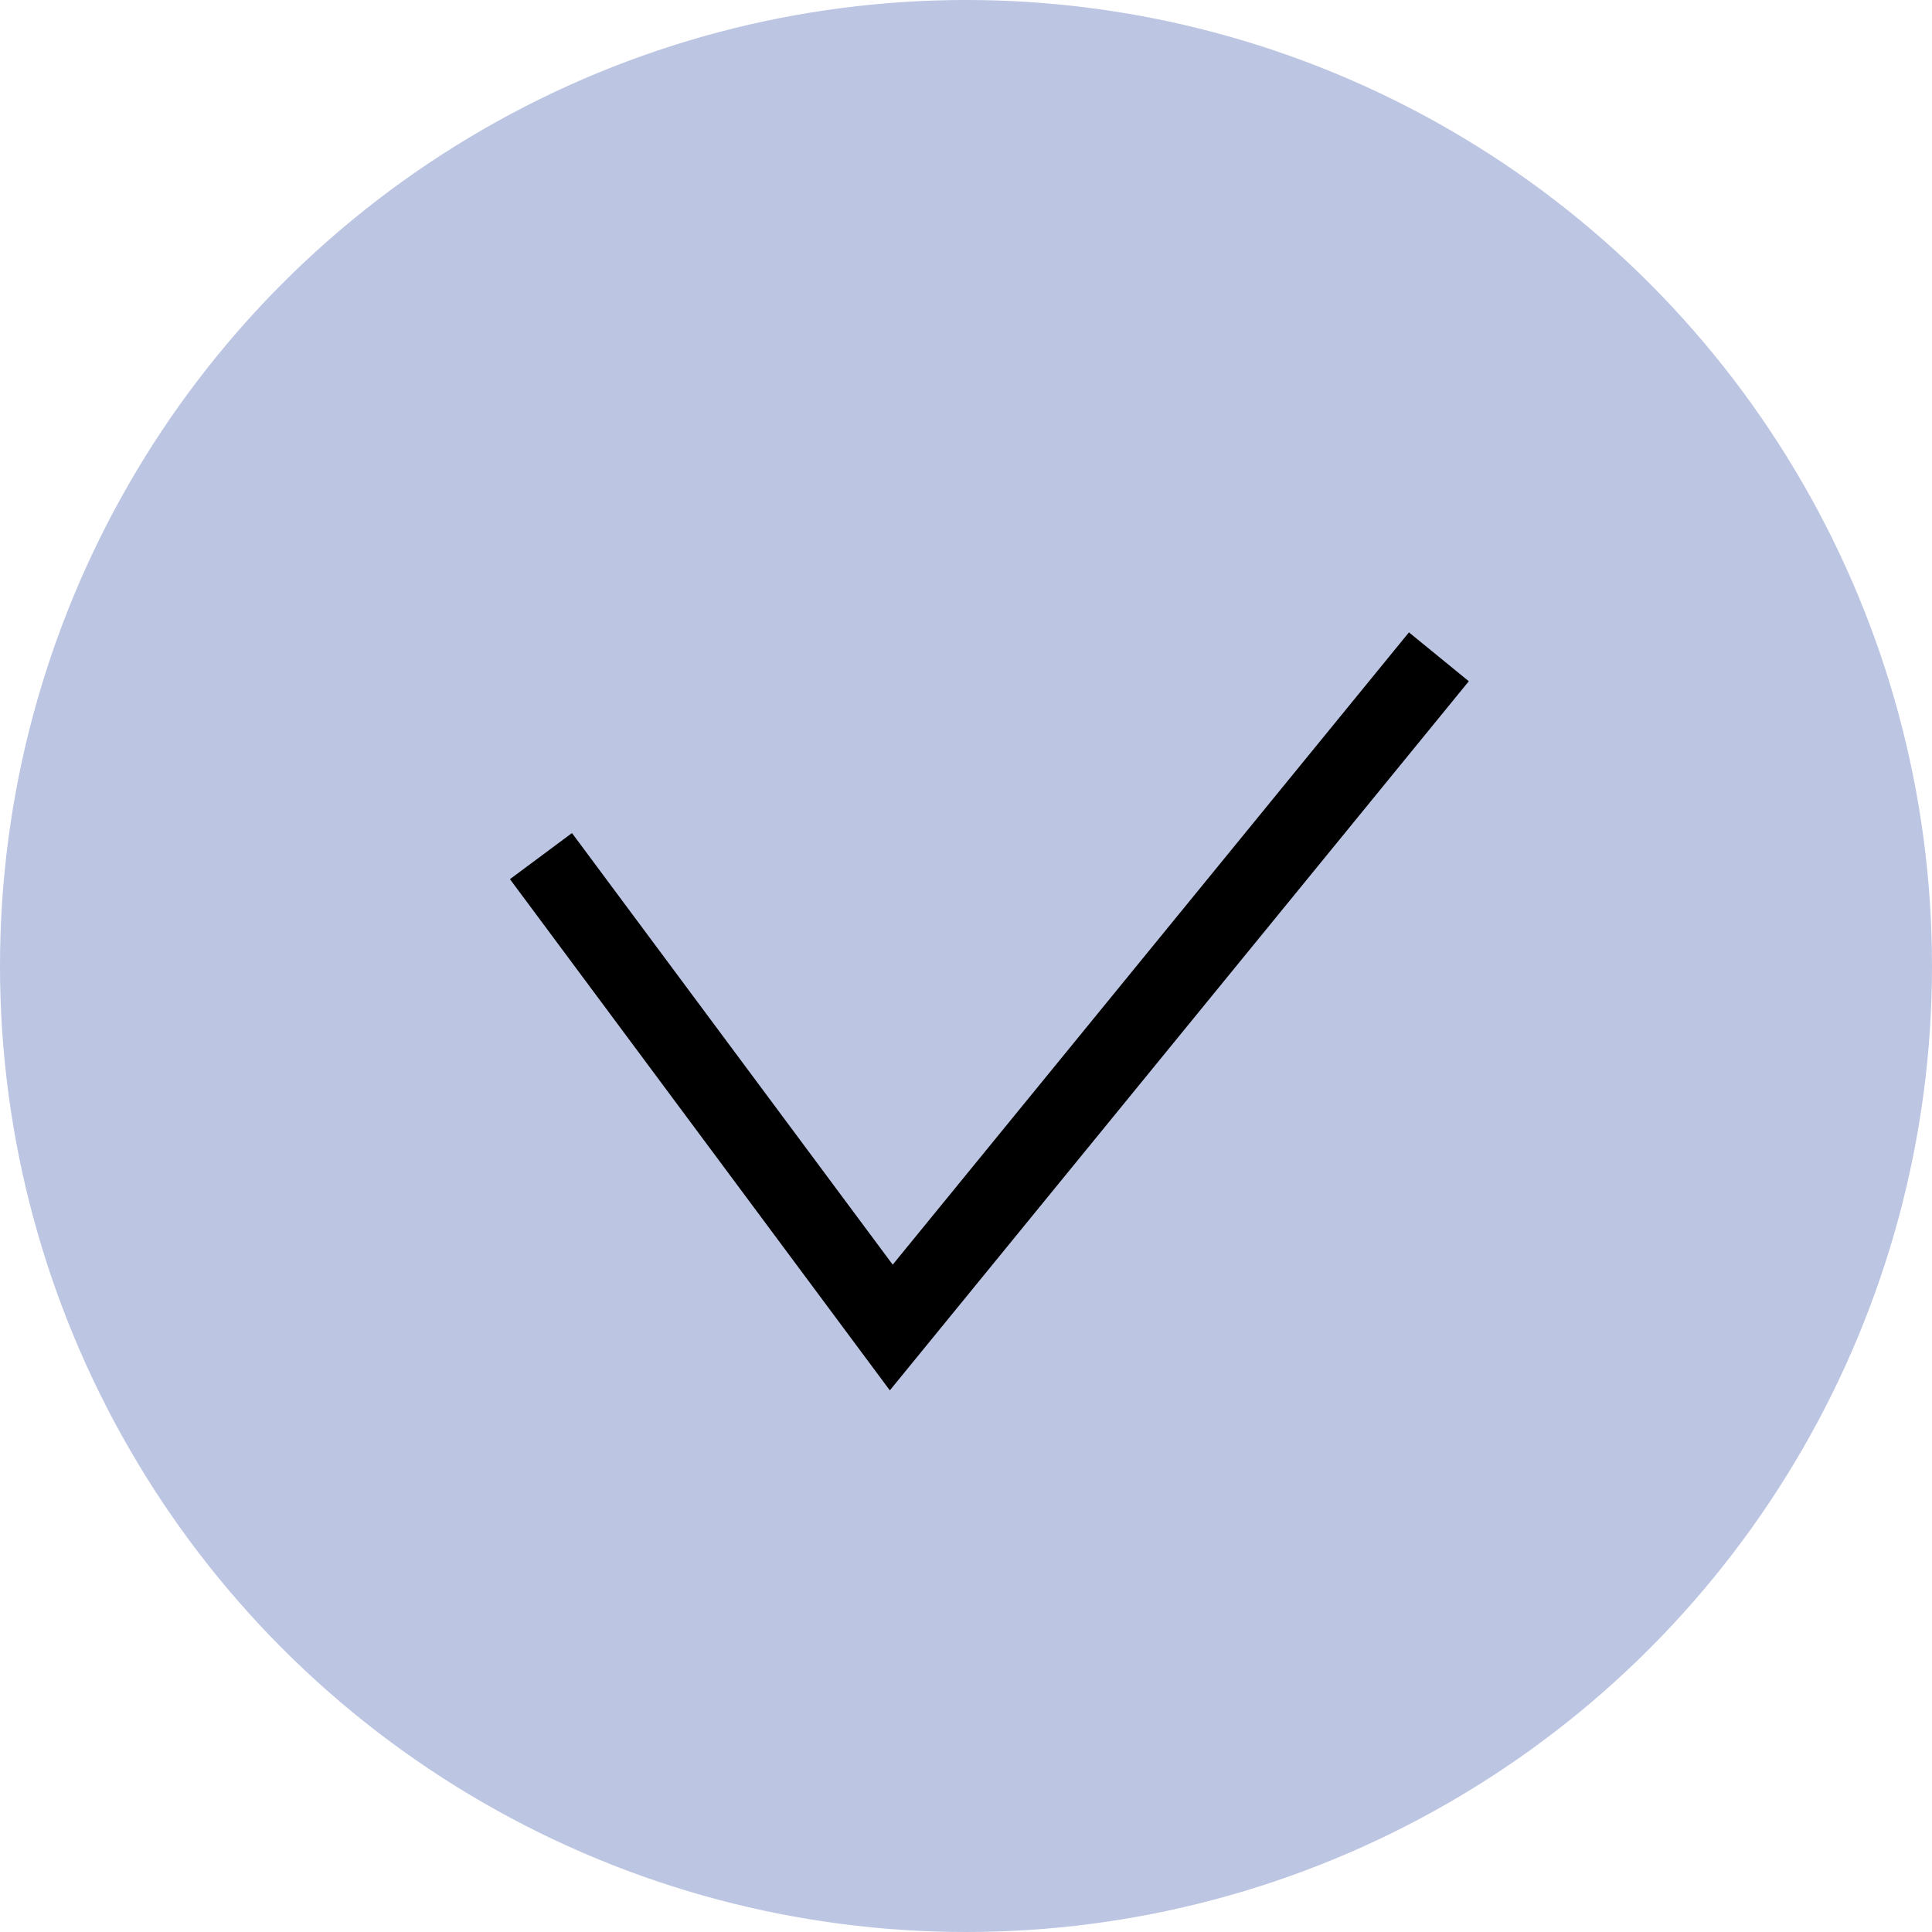
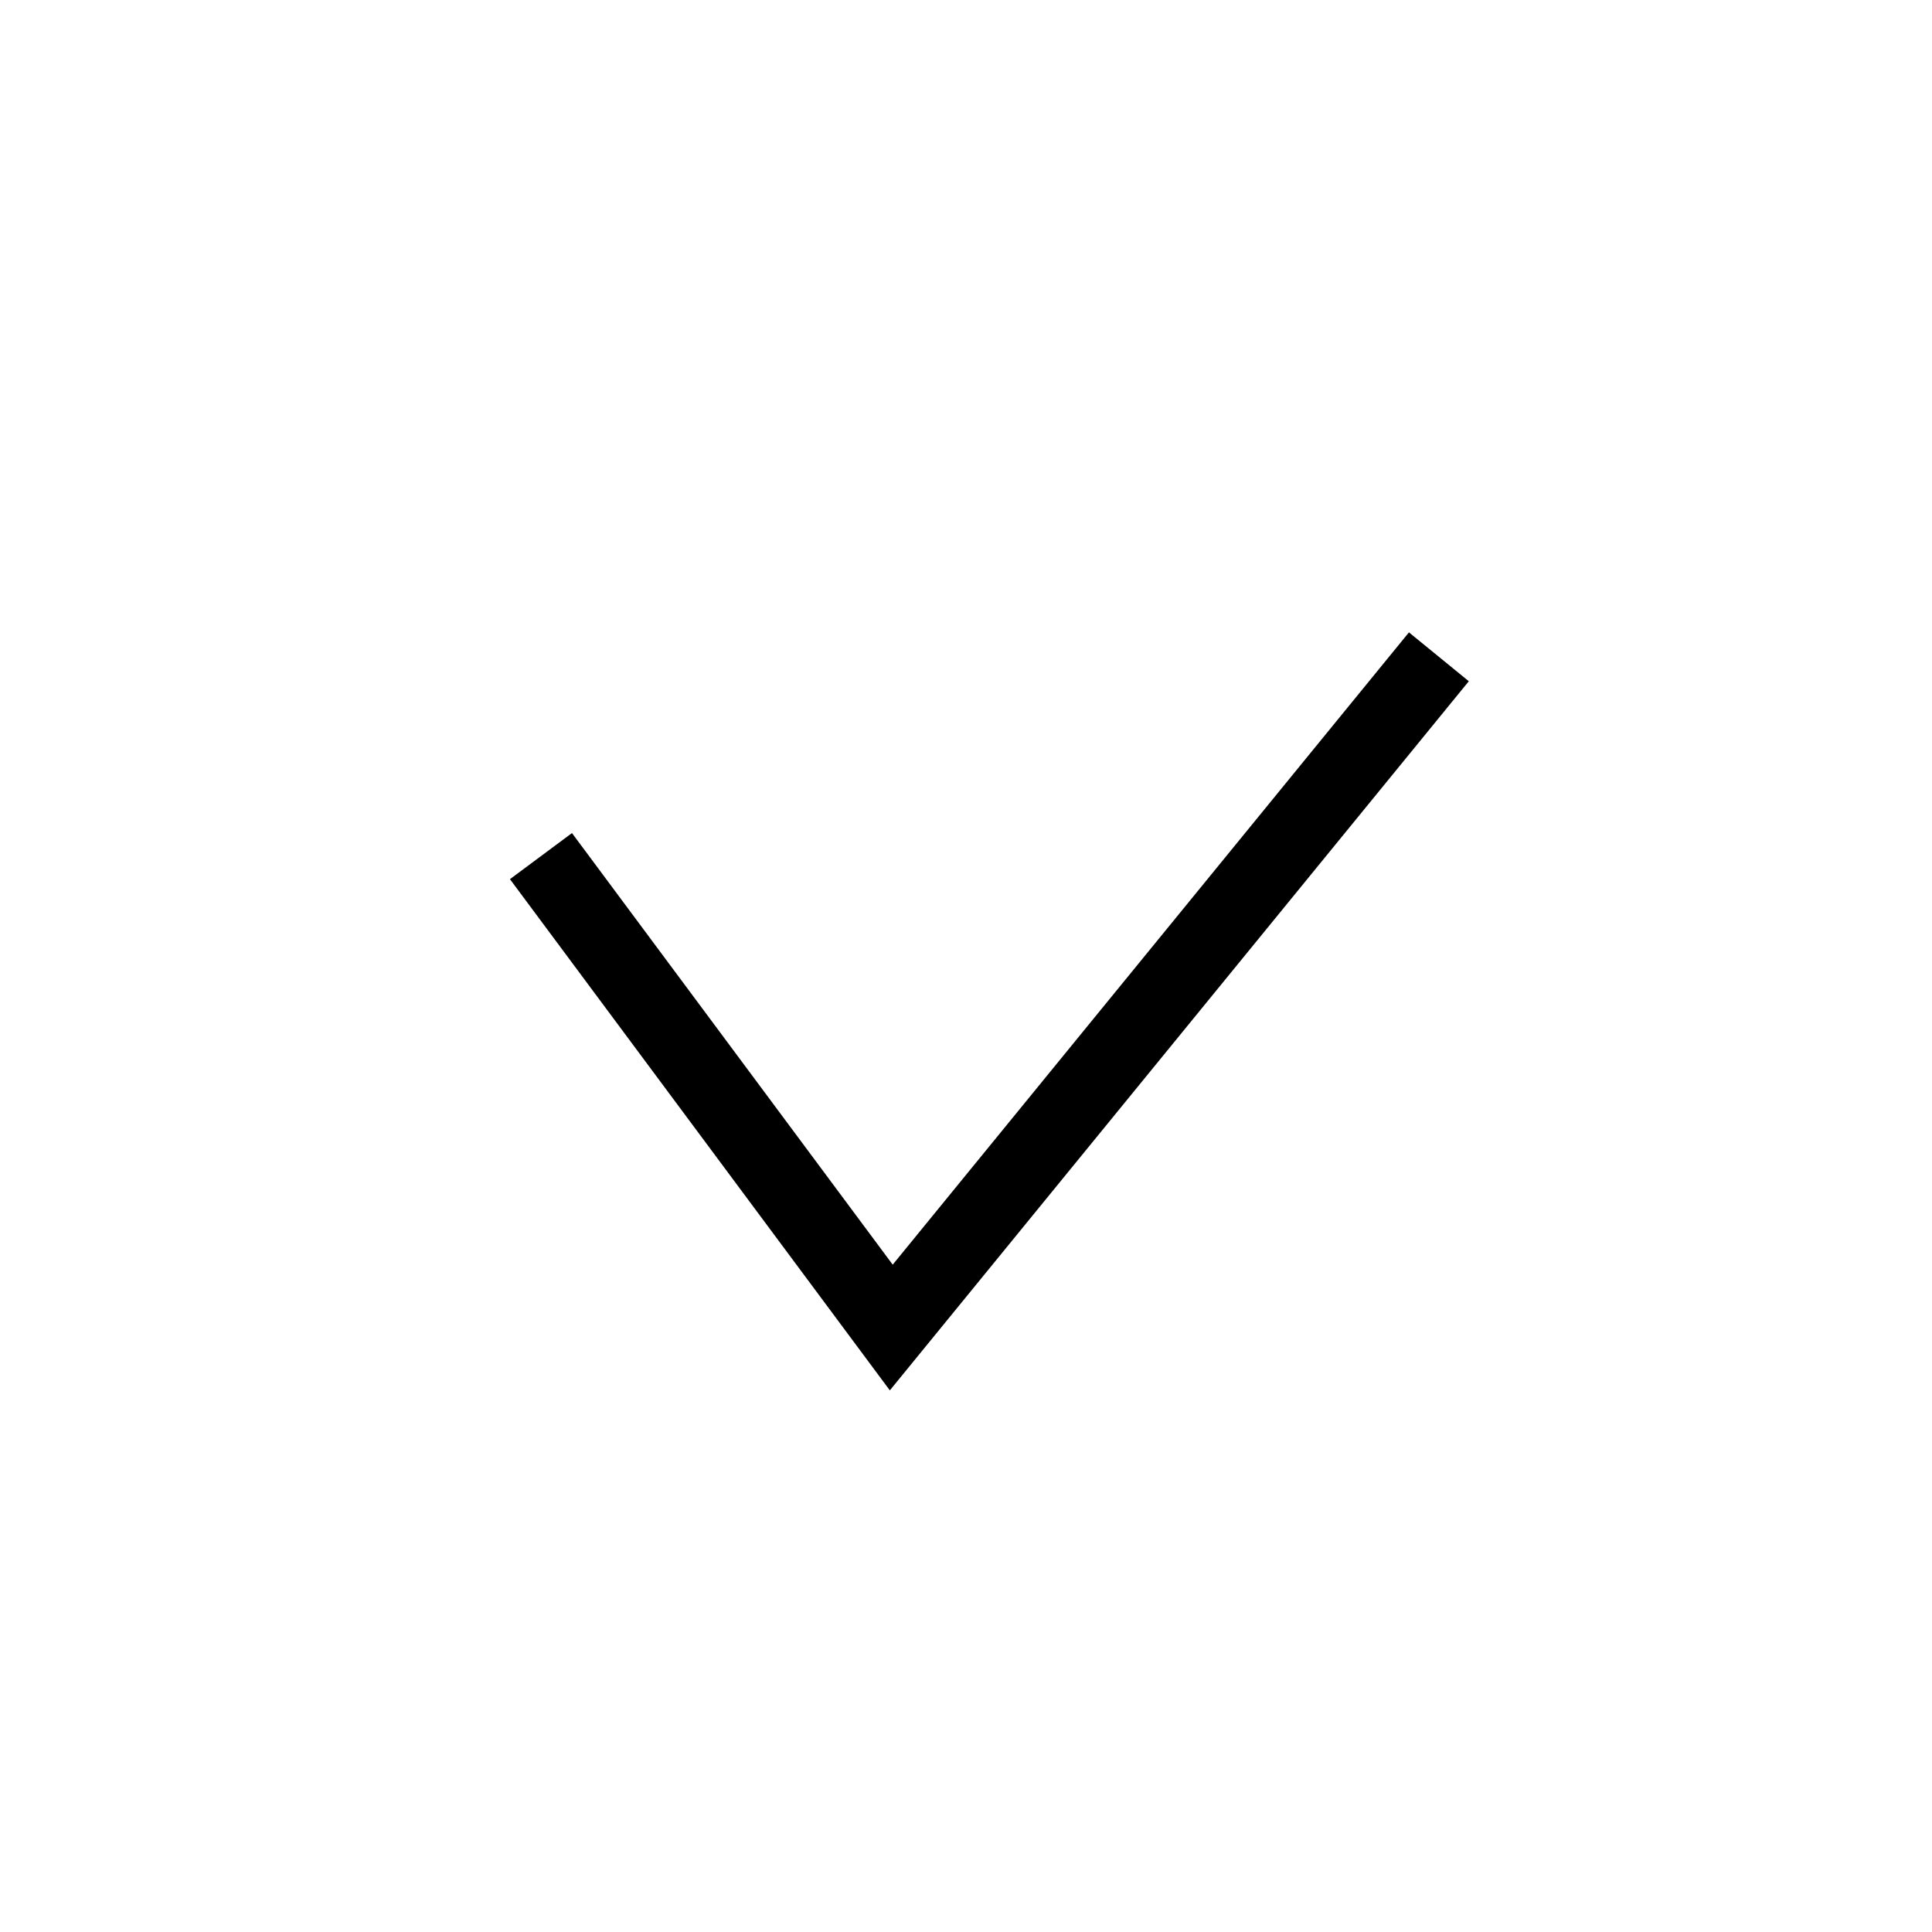
<svg xmlns="http://www.w3.org/2000/svg" id="check" width="25" height="25" viewBox="0 0 25 25">
-   <circle id="楕円形_311" data-name="楕円形 311" cx="12.5" cy="12.5" r="12.5" fill="#bcc5e2" />
  <path id="パス_9596" data-name="パス 9596" d="M-3154-2814.9l4.533,6.1,7.086-8.679" transform="translate(3161 2825.978)" fill="none" stroke="#000" stroke-width="1" />
</svg>